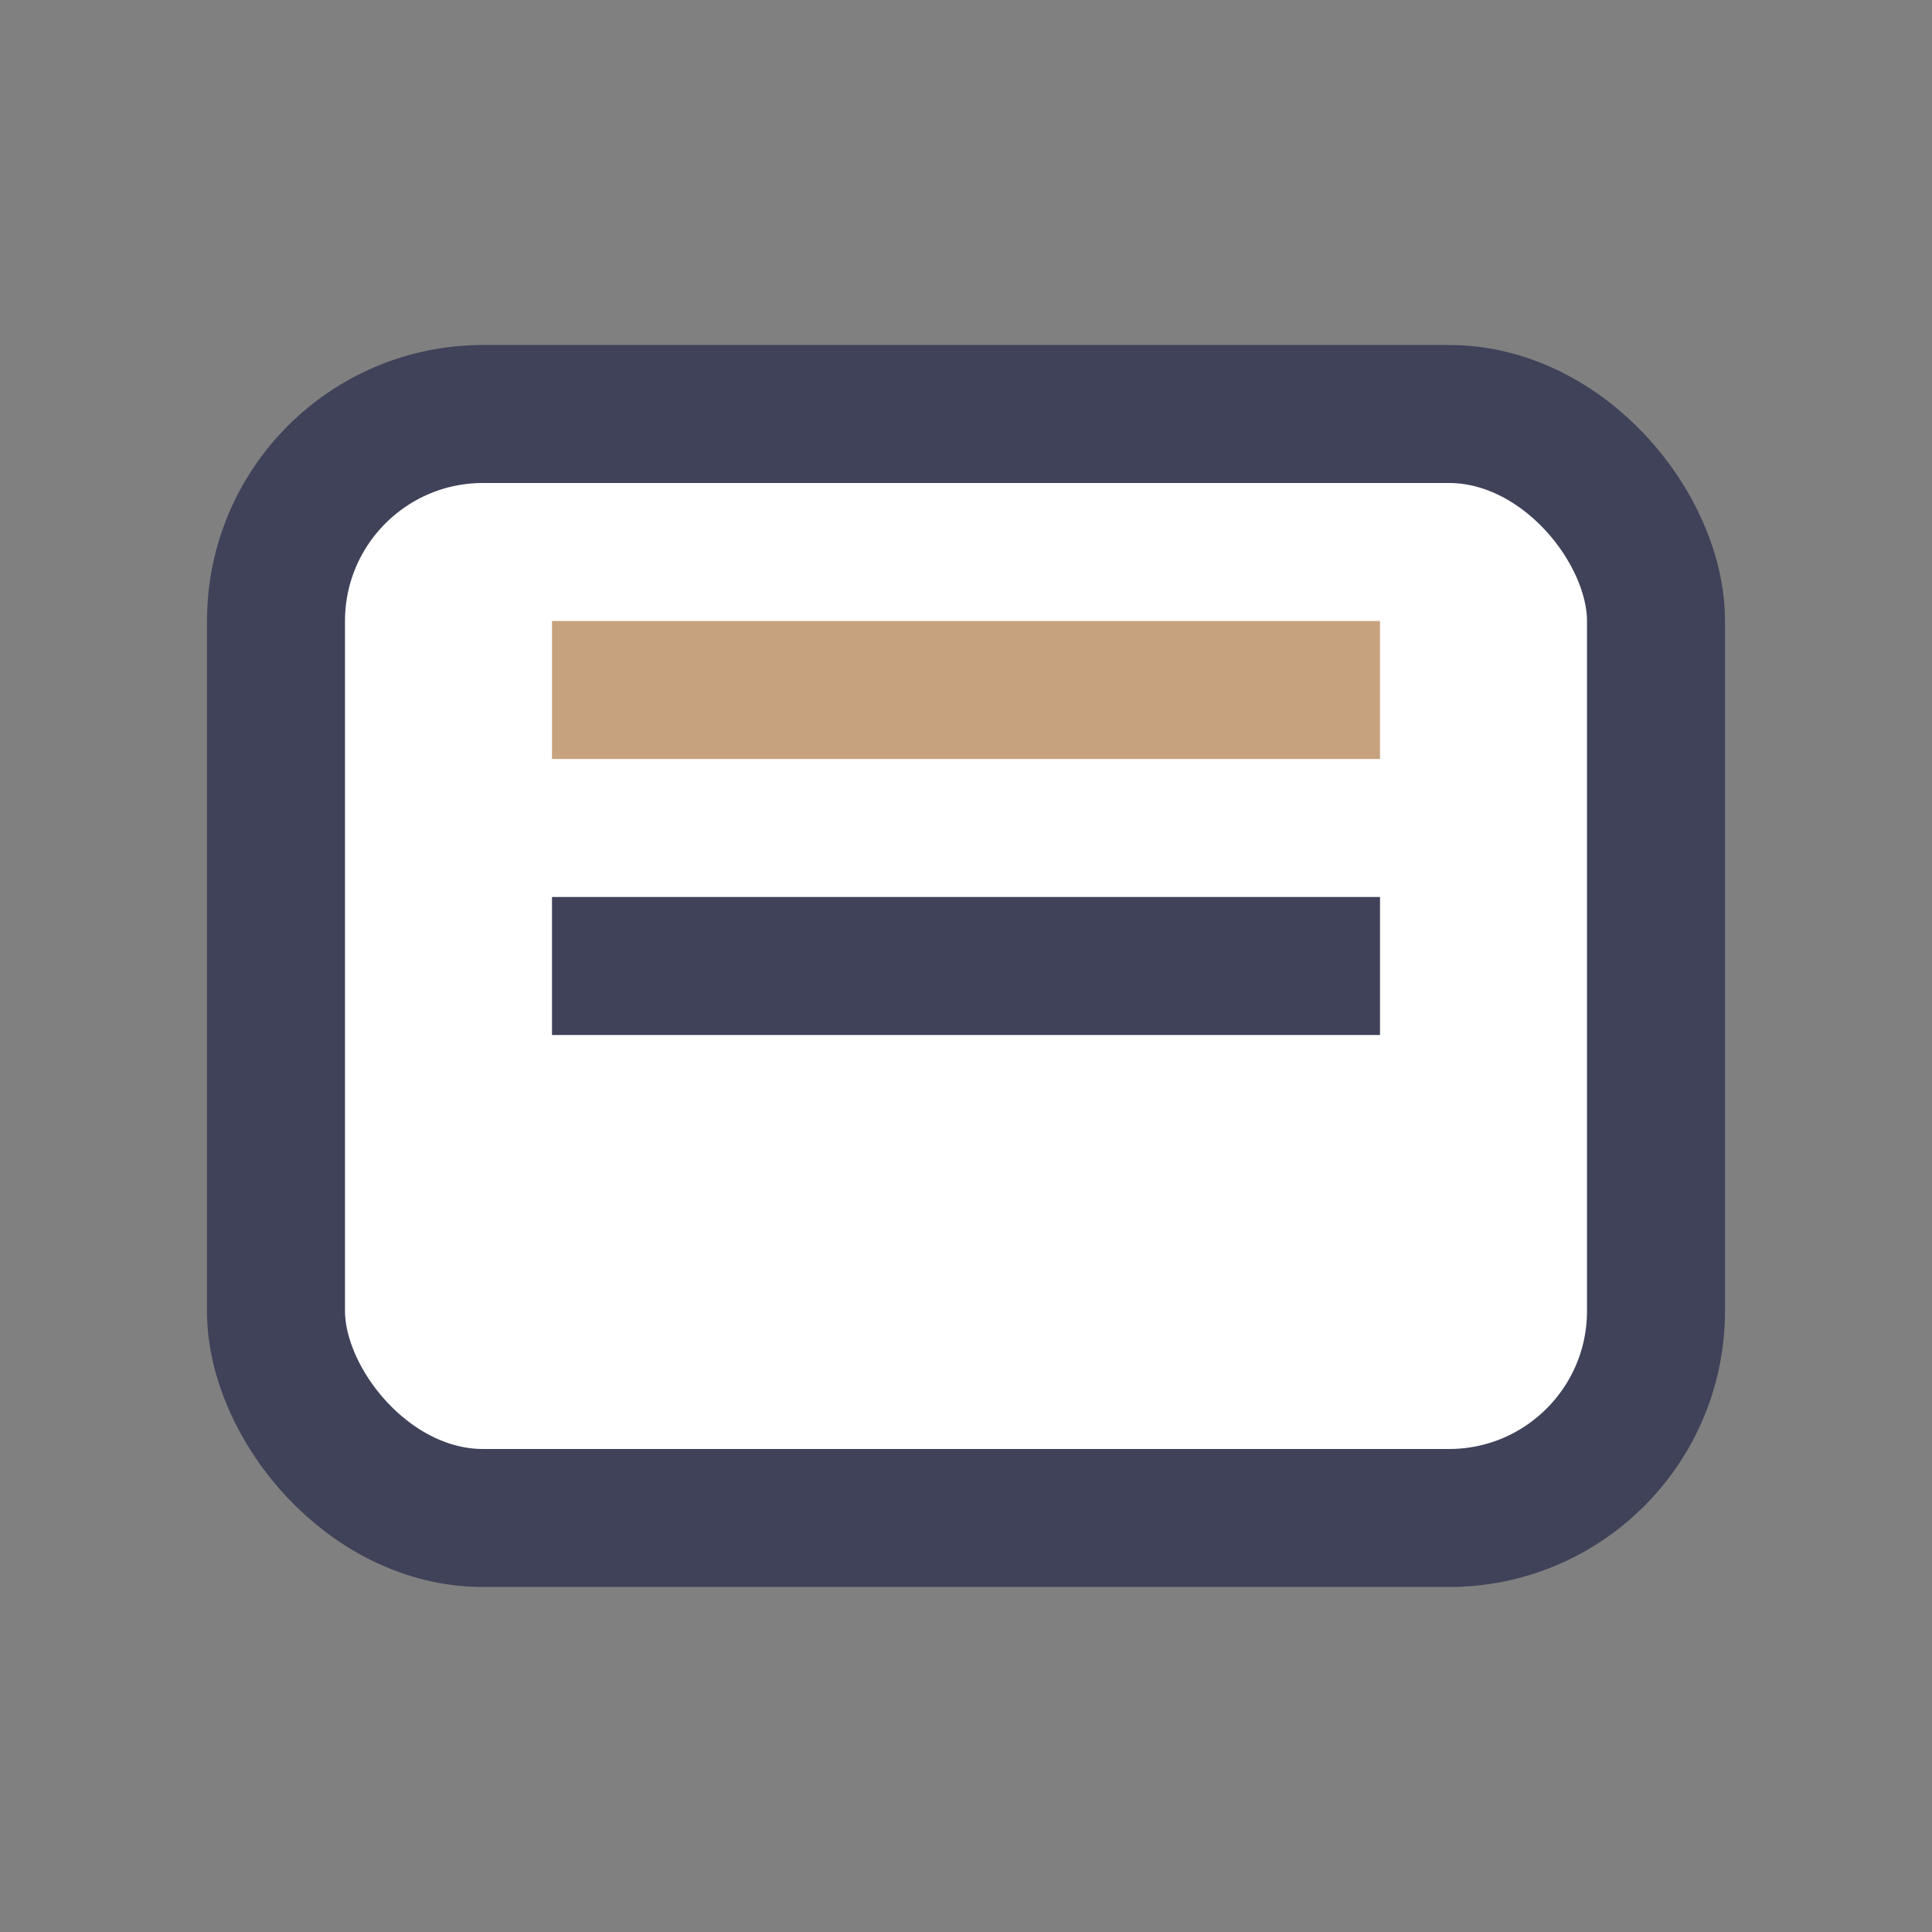
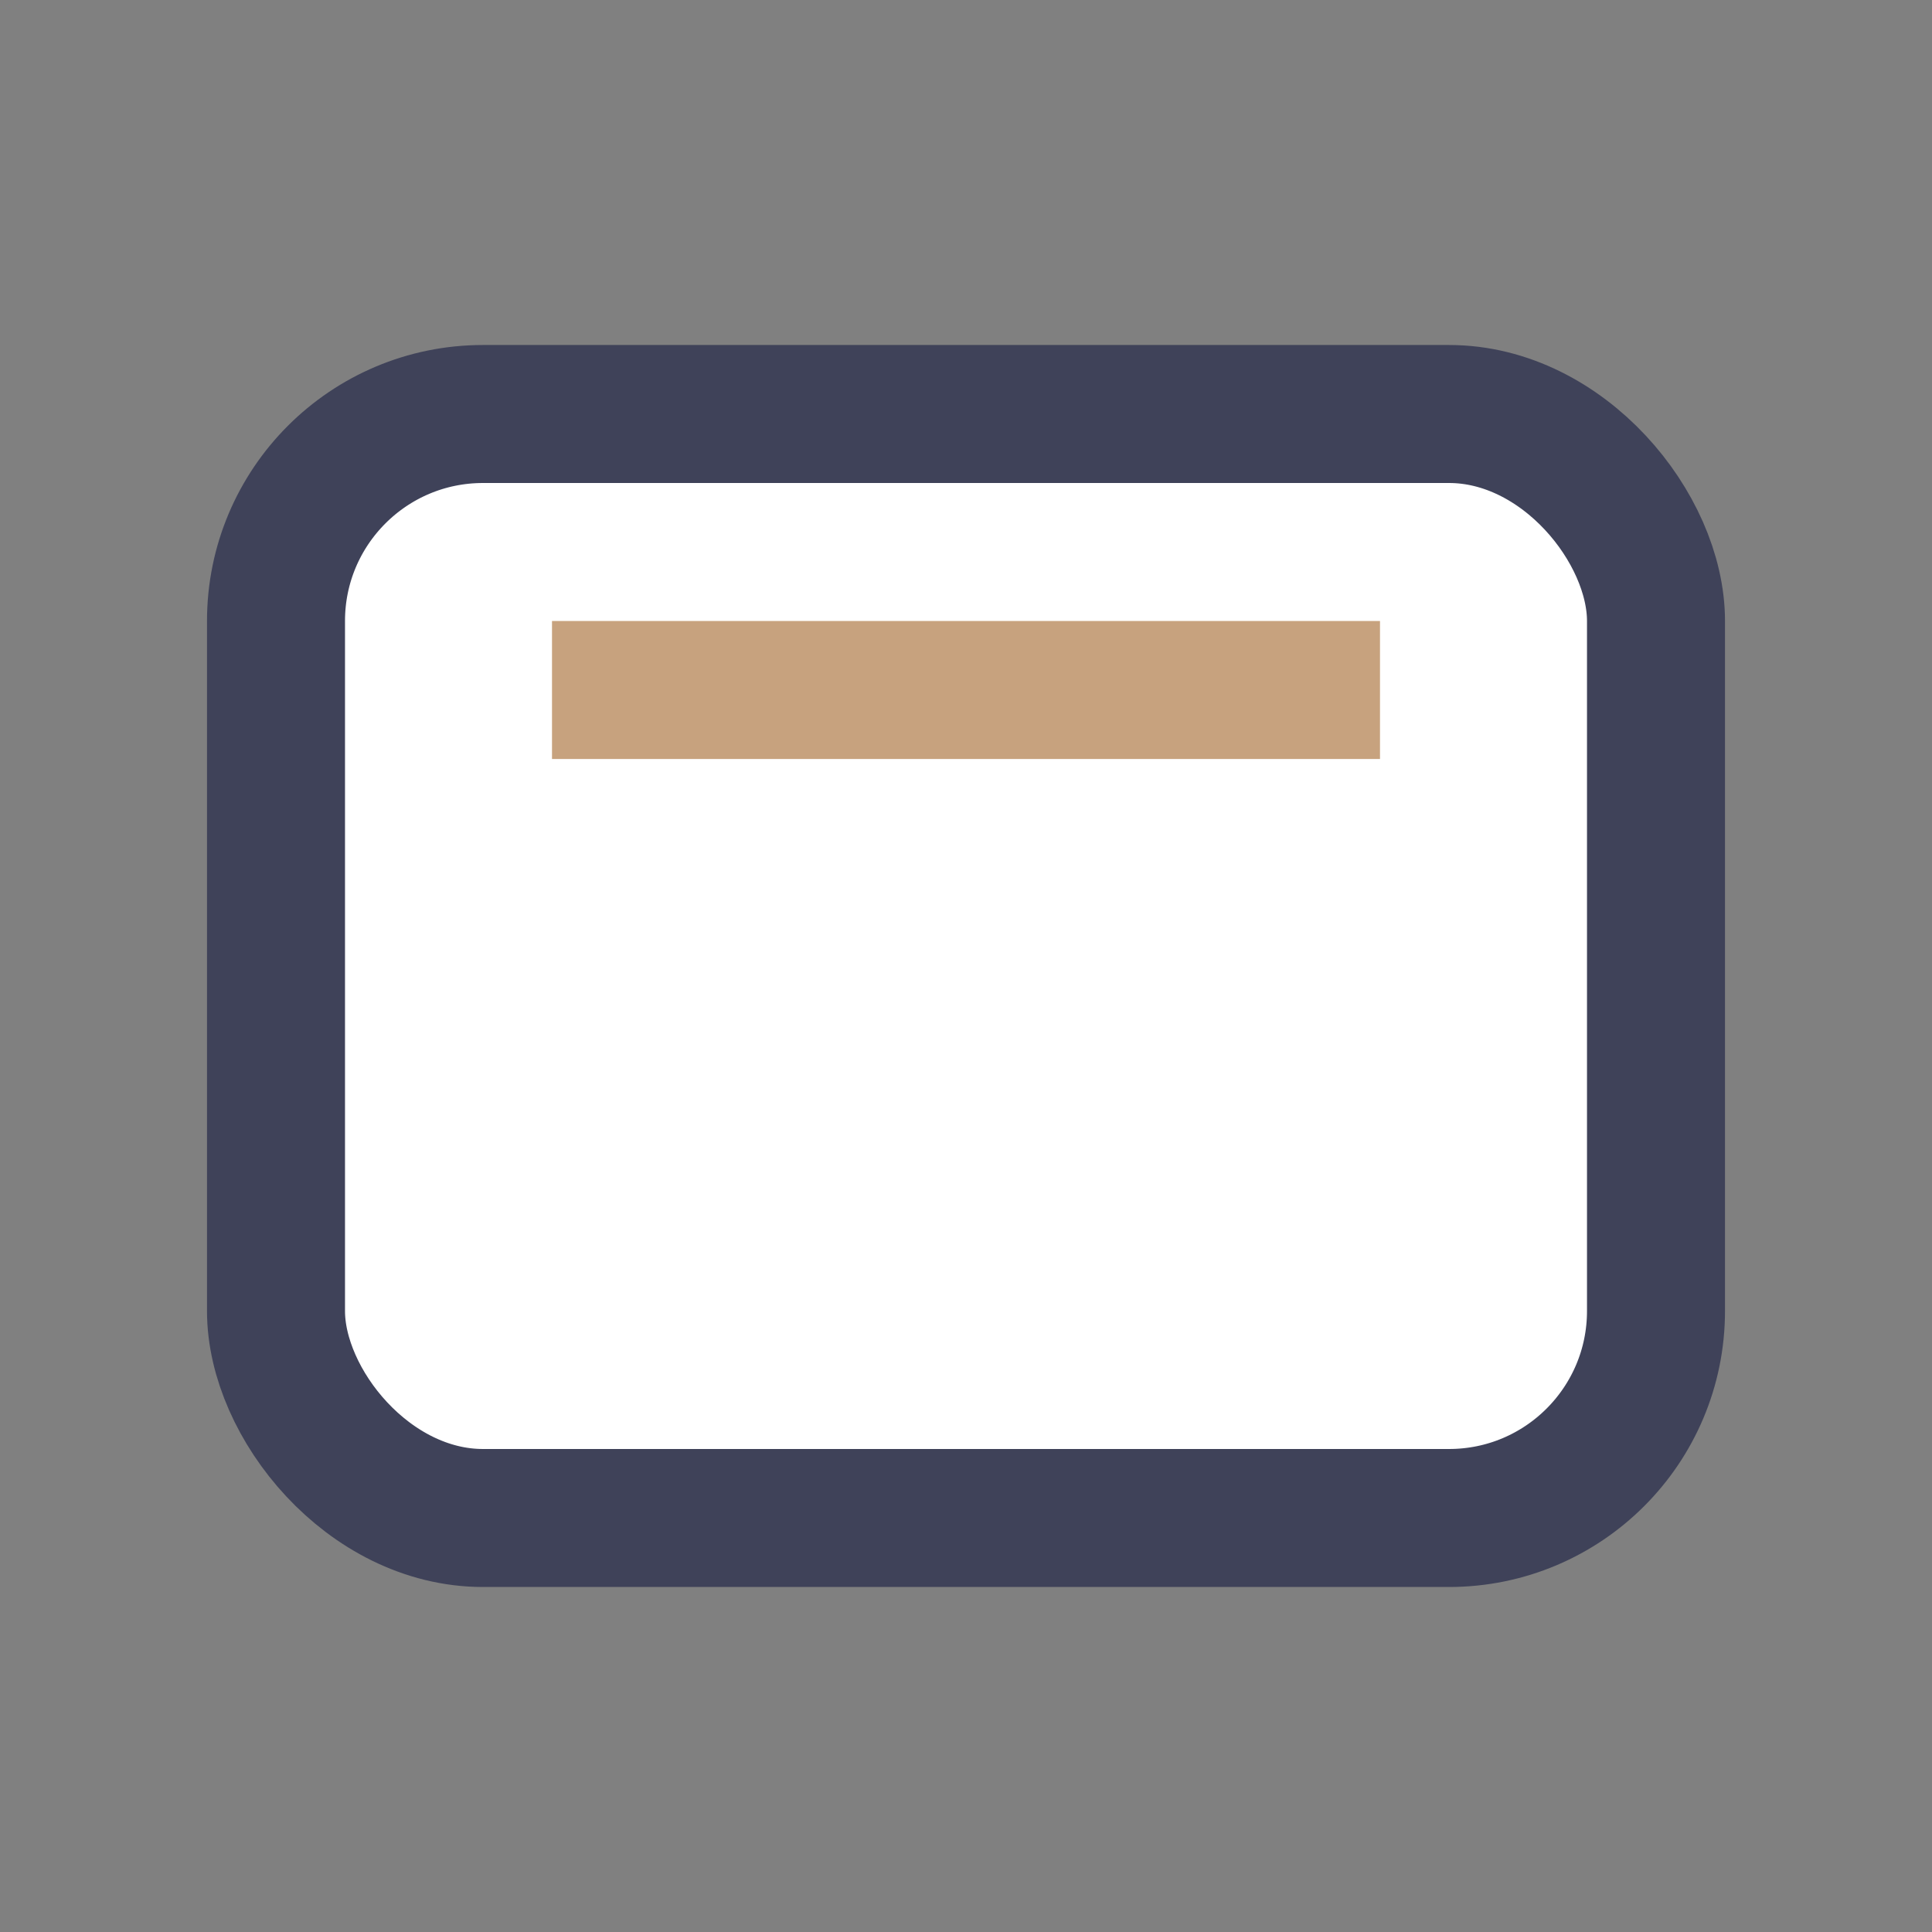
<svg xmlns="http://www.w3.org/2000/svg" width="28" height="28" viewBox="0 0 28 28">
  <rect x="0" y="0" width="28" height="28" fill="#808080" stroke="none" />
  <rect x="4" y="6" width="20" height="16" rx="3" fill="#FFF" stroke="#3F4259" stroke-width="2" />
  <line x1="8" y1="10" x2="20" y2="10" stroke="#C7A27E" stroke-width="2" />
-   <line x1="8" y1="14" x2="20" y2="14" stroke="#3F4259" stroke-width="2" />
</svg>